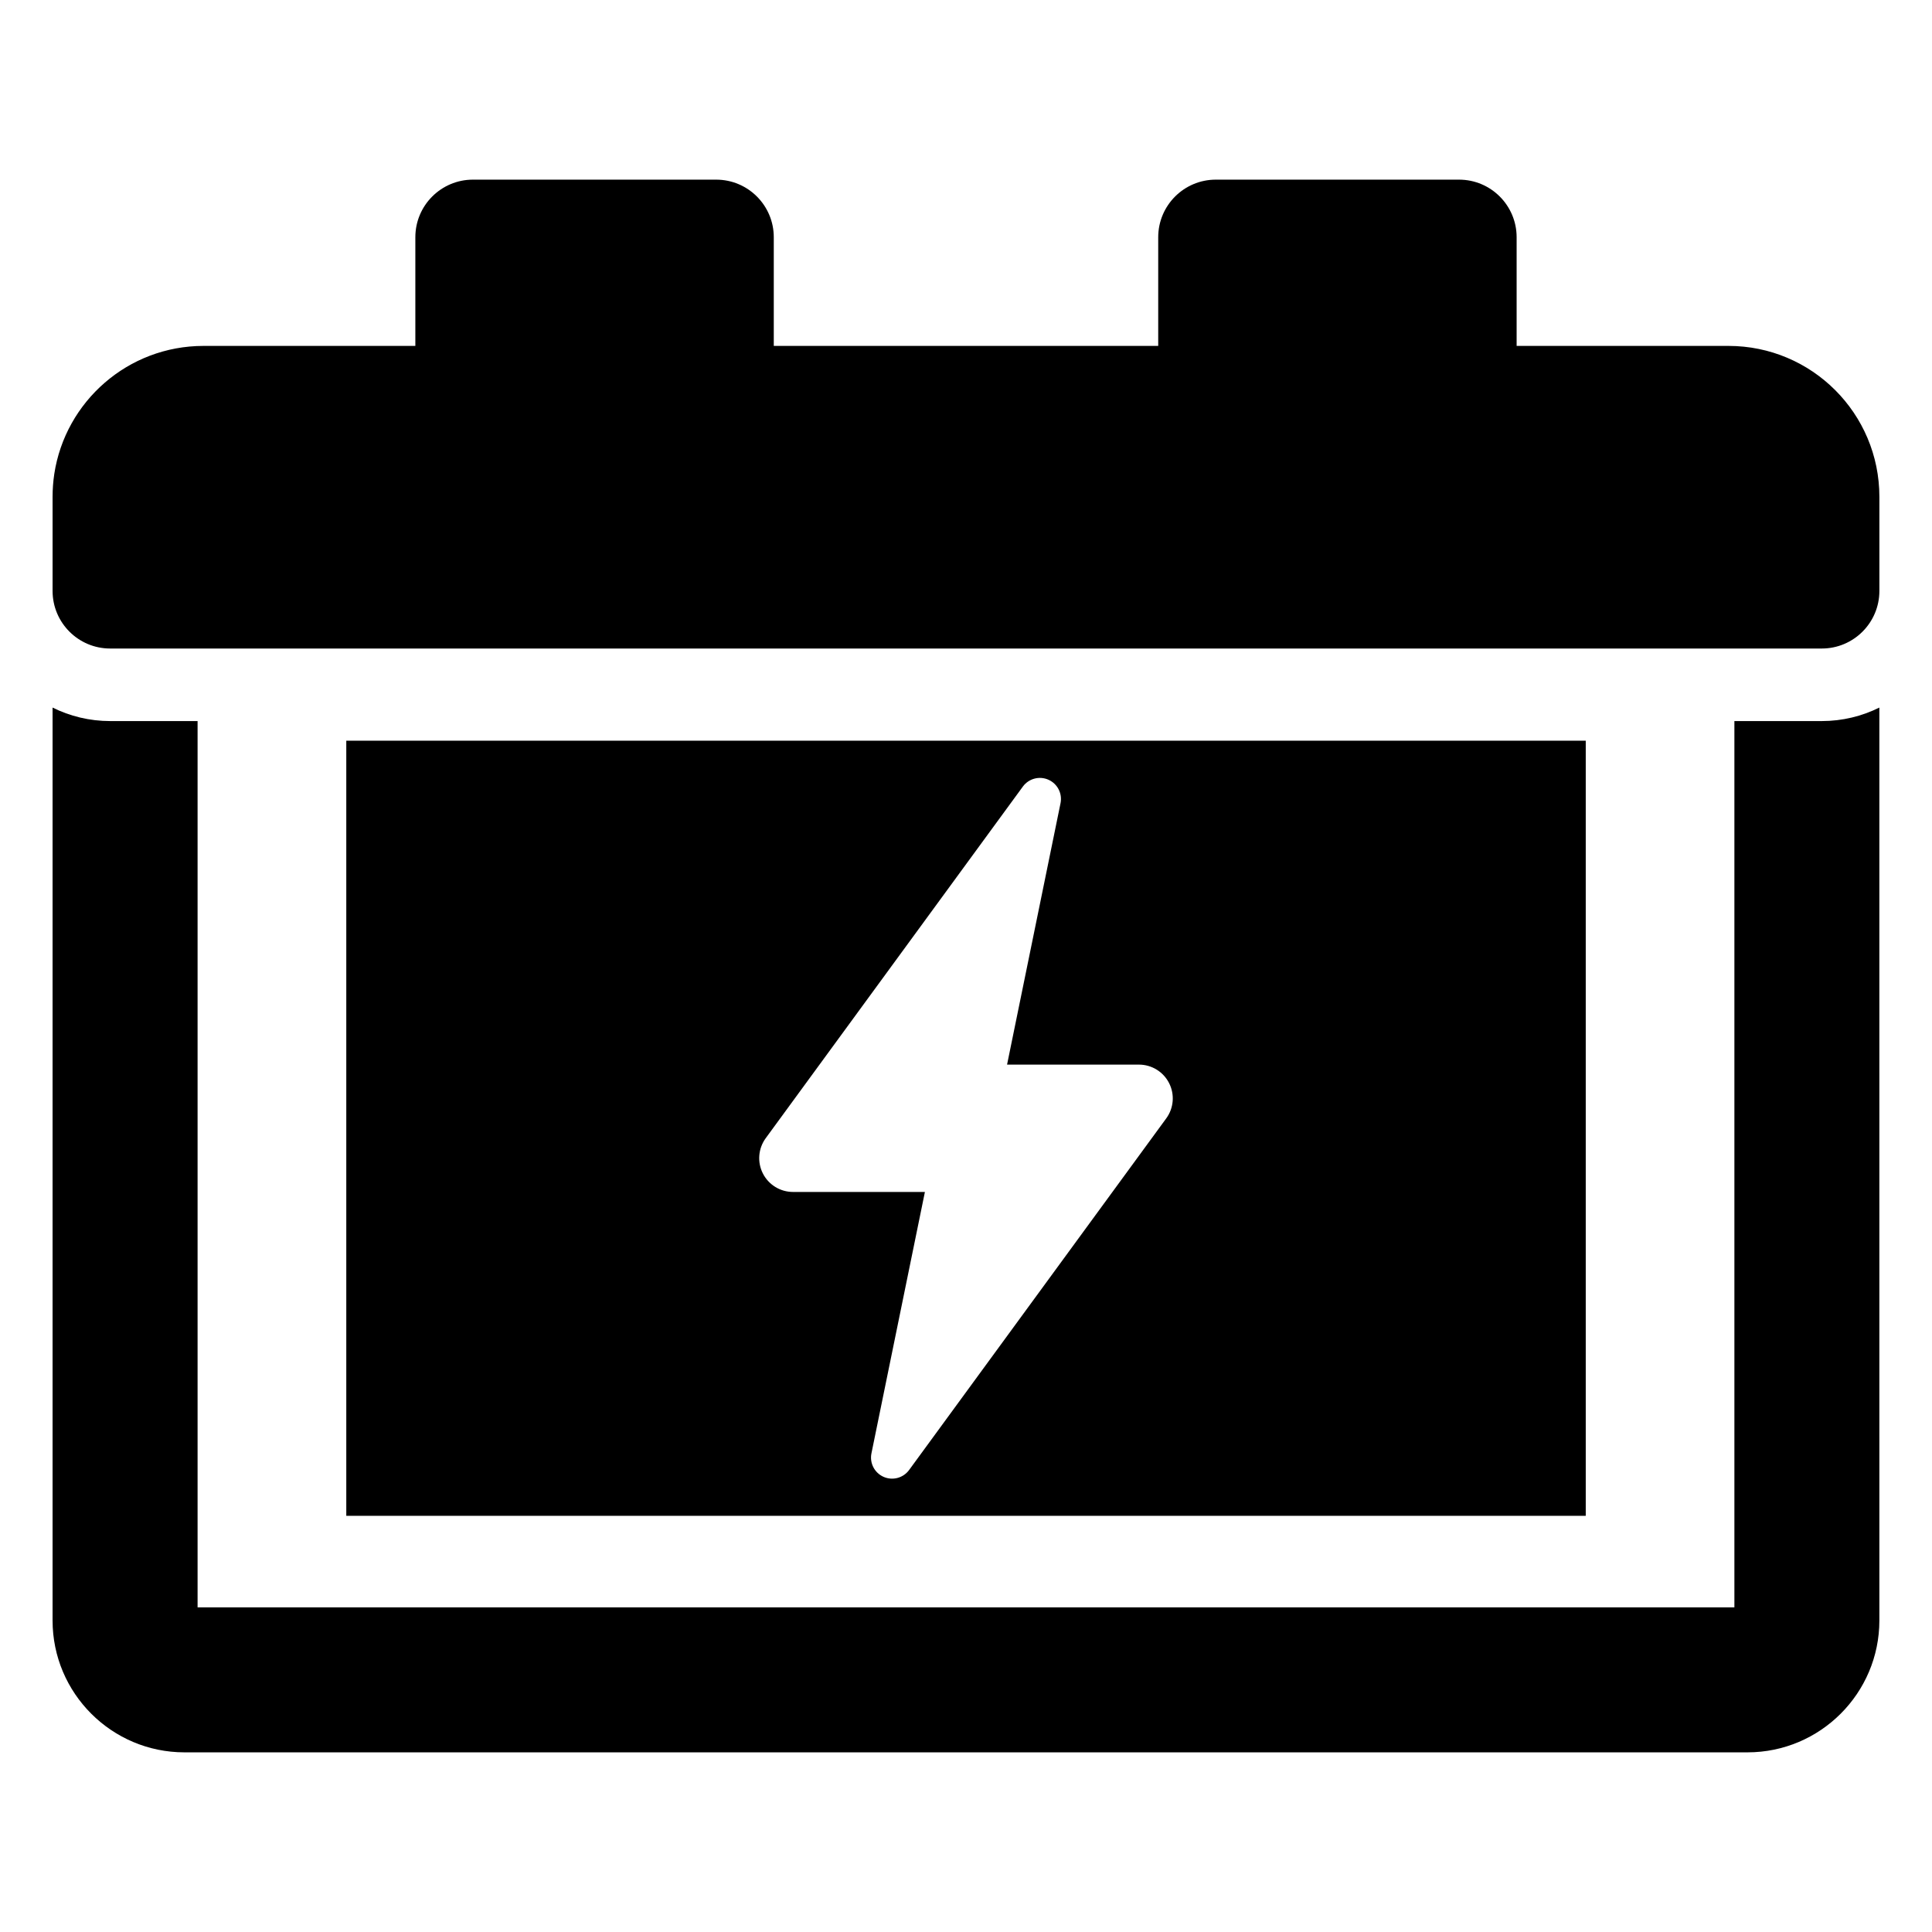
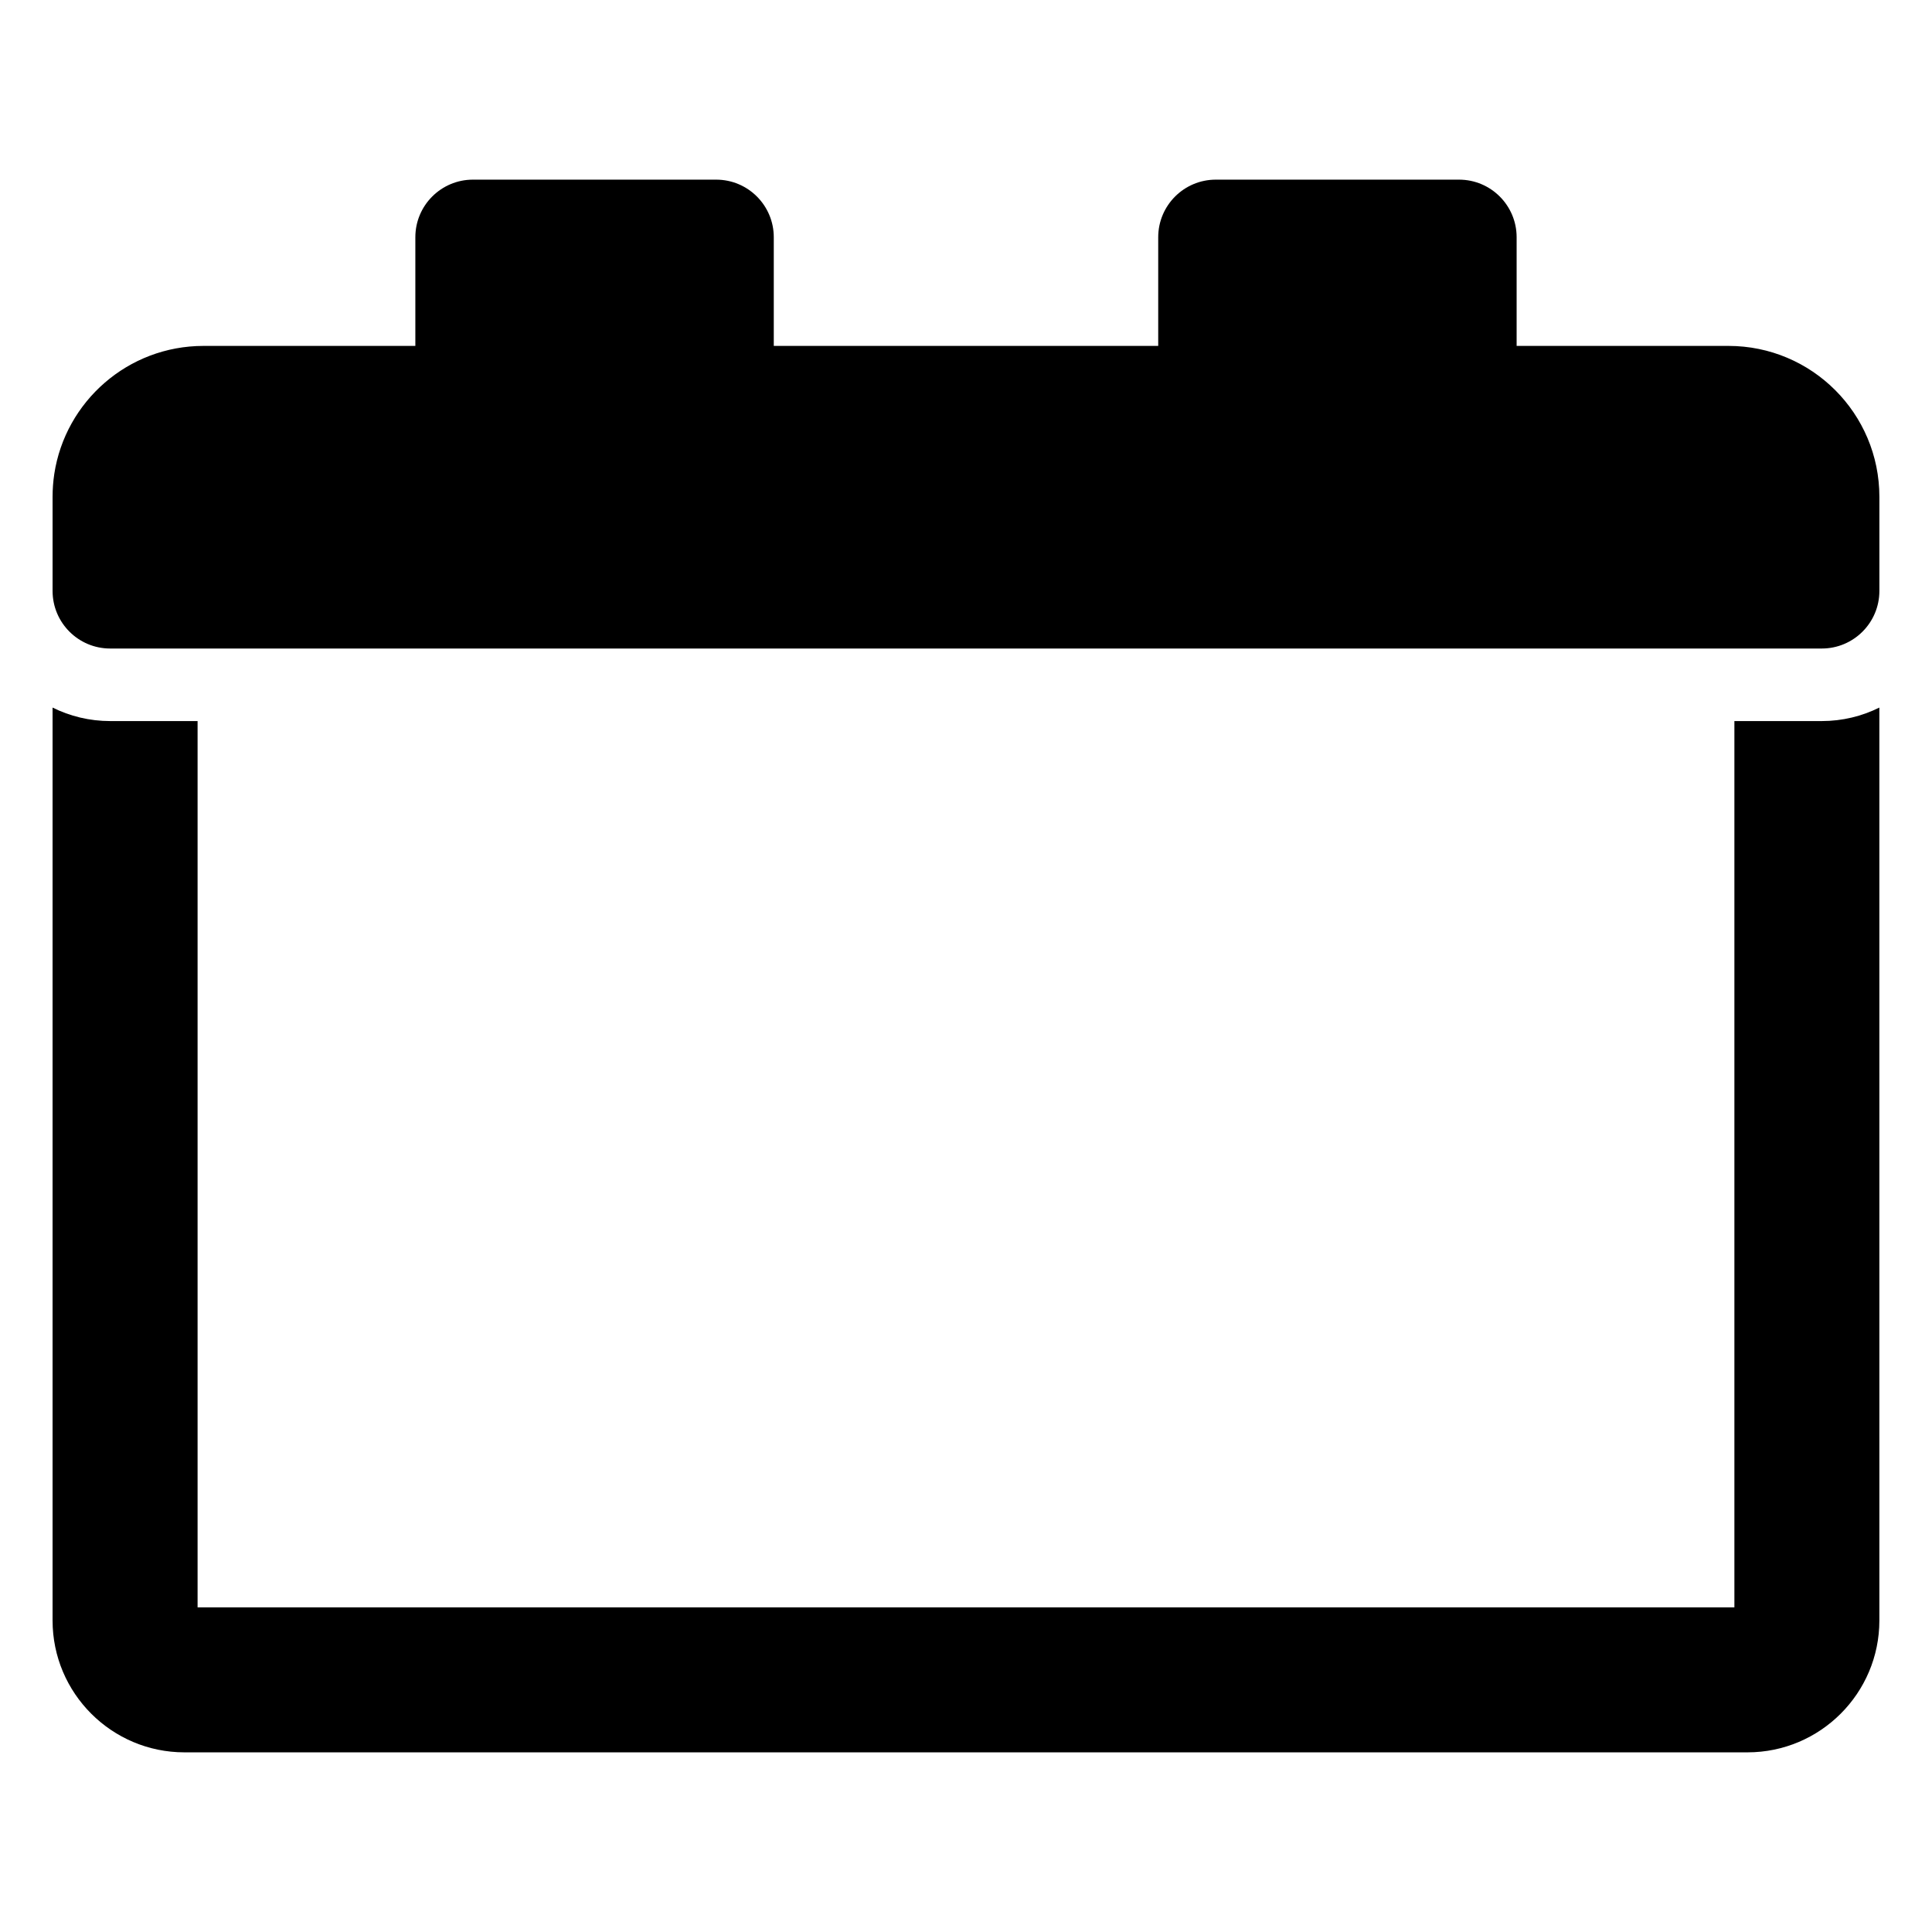
<svg xmlns="http://www.w3.org/2000/svg" fill="#000000" width="800px" height="800px" version="1.1" viewBox="144 144 512 512">
  <g>
-     <path d="m235.77 340.3v205.41h328.47v-205.41zm217.3 100.08-68.148 93.188c-1.551 2.117-4.367 2.875-6.769 1.812s-3.738-3.652-3.211-6.227l14.168-69.273h-34.953c-3.379 0-6.465-1.898-7.988-4.902-1.527-3.008-1.234-6.621 0.754-9.344l68.148-93.188c1.551-2.117 4.367-2.875 6.769-1.812s3.738 3.652 3.211 6.227l-14.168 69.273h34.953c3.379 0 6.465 1.898 7.988 4.902 1.531 3.016 1.238 6.621-0.754 9.344z" />
    <path d="m602.06 235.67h-56.137v-28.797c0-8.43-6.832-15.266-15.266-15.266h-64.453c-8.43 0-15.266 6.832-15.266 15.266v28.797h-101.88v-28.797c0-8.43-6.832-15.266-15.266-15.266h-64.457c-8.43 0-15.266 6.832-15.266 15.266v28.797h-56.133c-20.027 0-36.613 14.711-39.551 33.914-0.297 1.988-0.453 4.019-0.453 6.09v24.926c0 8.43 6.832 15.266 15.266 15.266h453.59c8.43 0 15.266-6.832 15.266-15.266v-24.926c0.004-22.098-17.902-40.004-40-40.004z" />
    <path d="m626.8 335.09h-23.168v234.88h-407.27v-234.88h-23.164c-5.481 0-10.66-1.289-15.266-3.574v241.93c0 19.27 15.672 34.945 34.945 34.945h414.23c19.27 0 34.945-15.672 34.945-34.945l-0.004-241.93c-4.598 2.281-9.777 3.574-15.254 3.574z" />
  </g>
</svg>